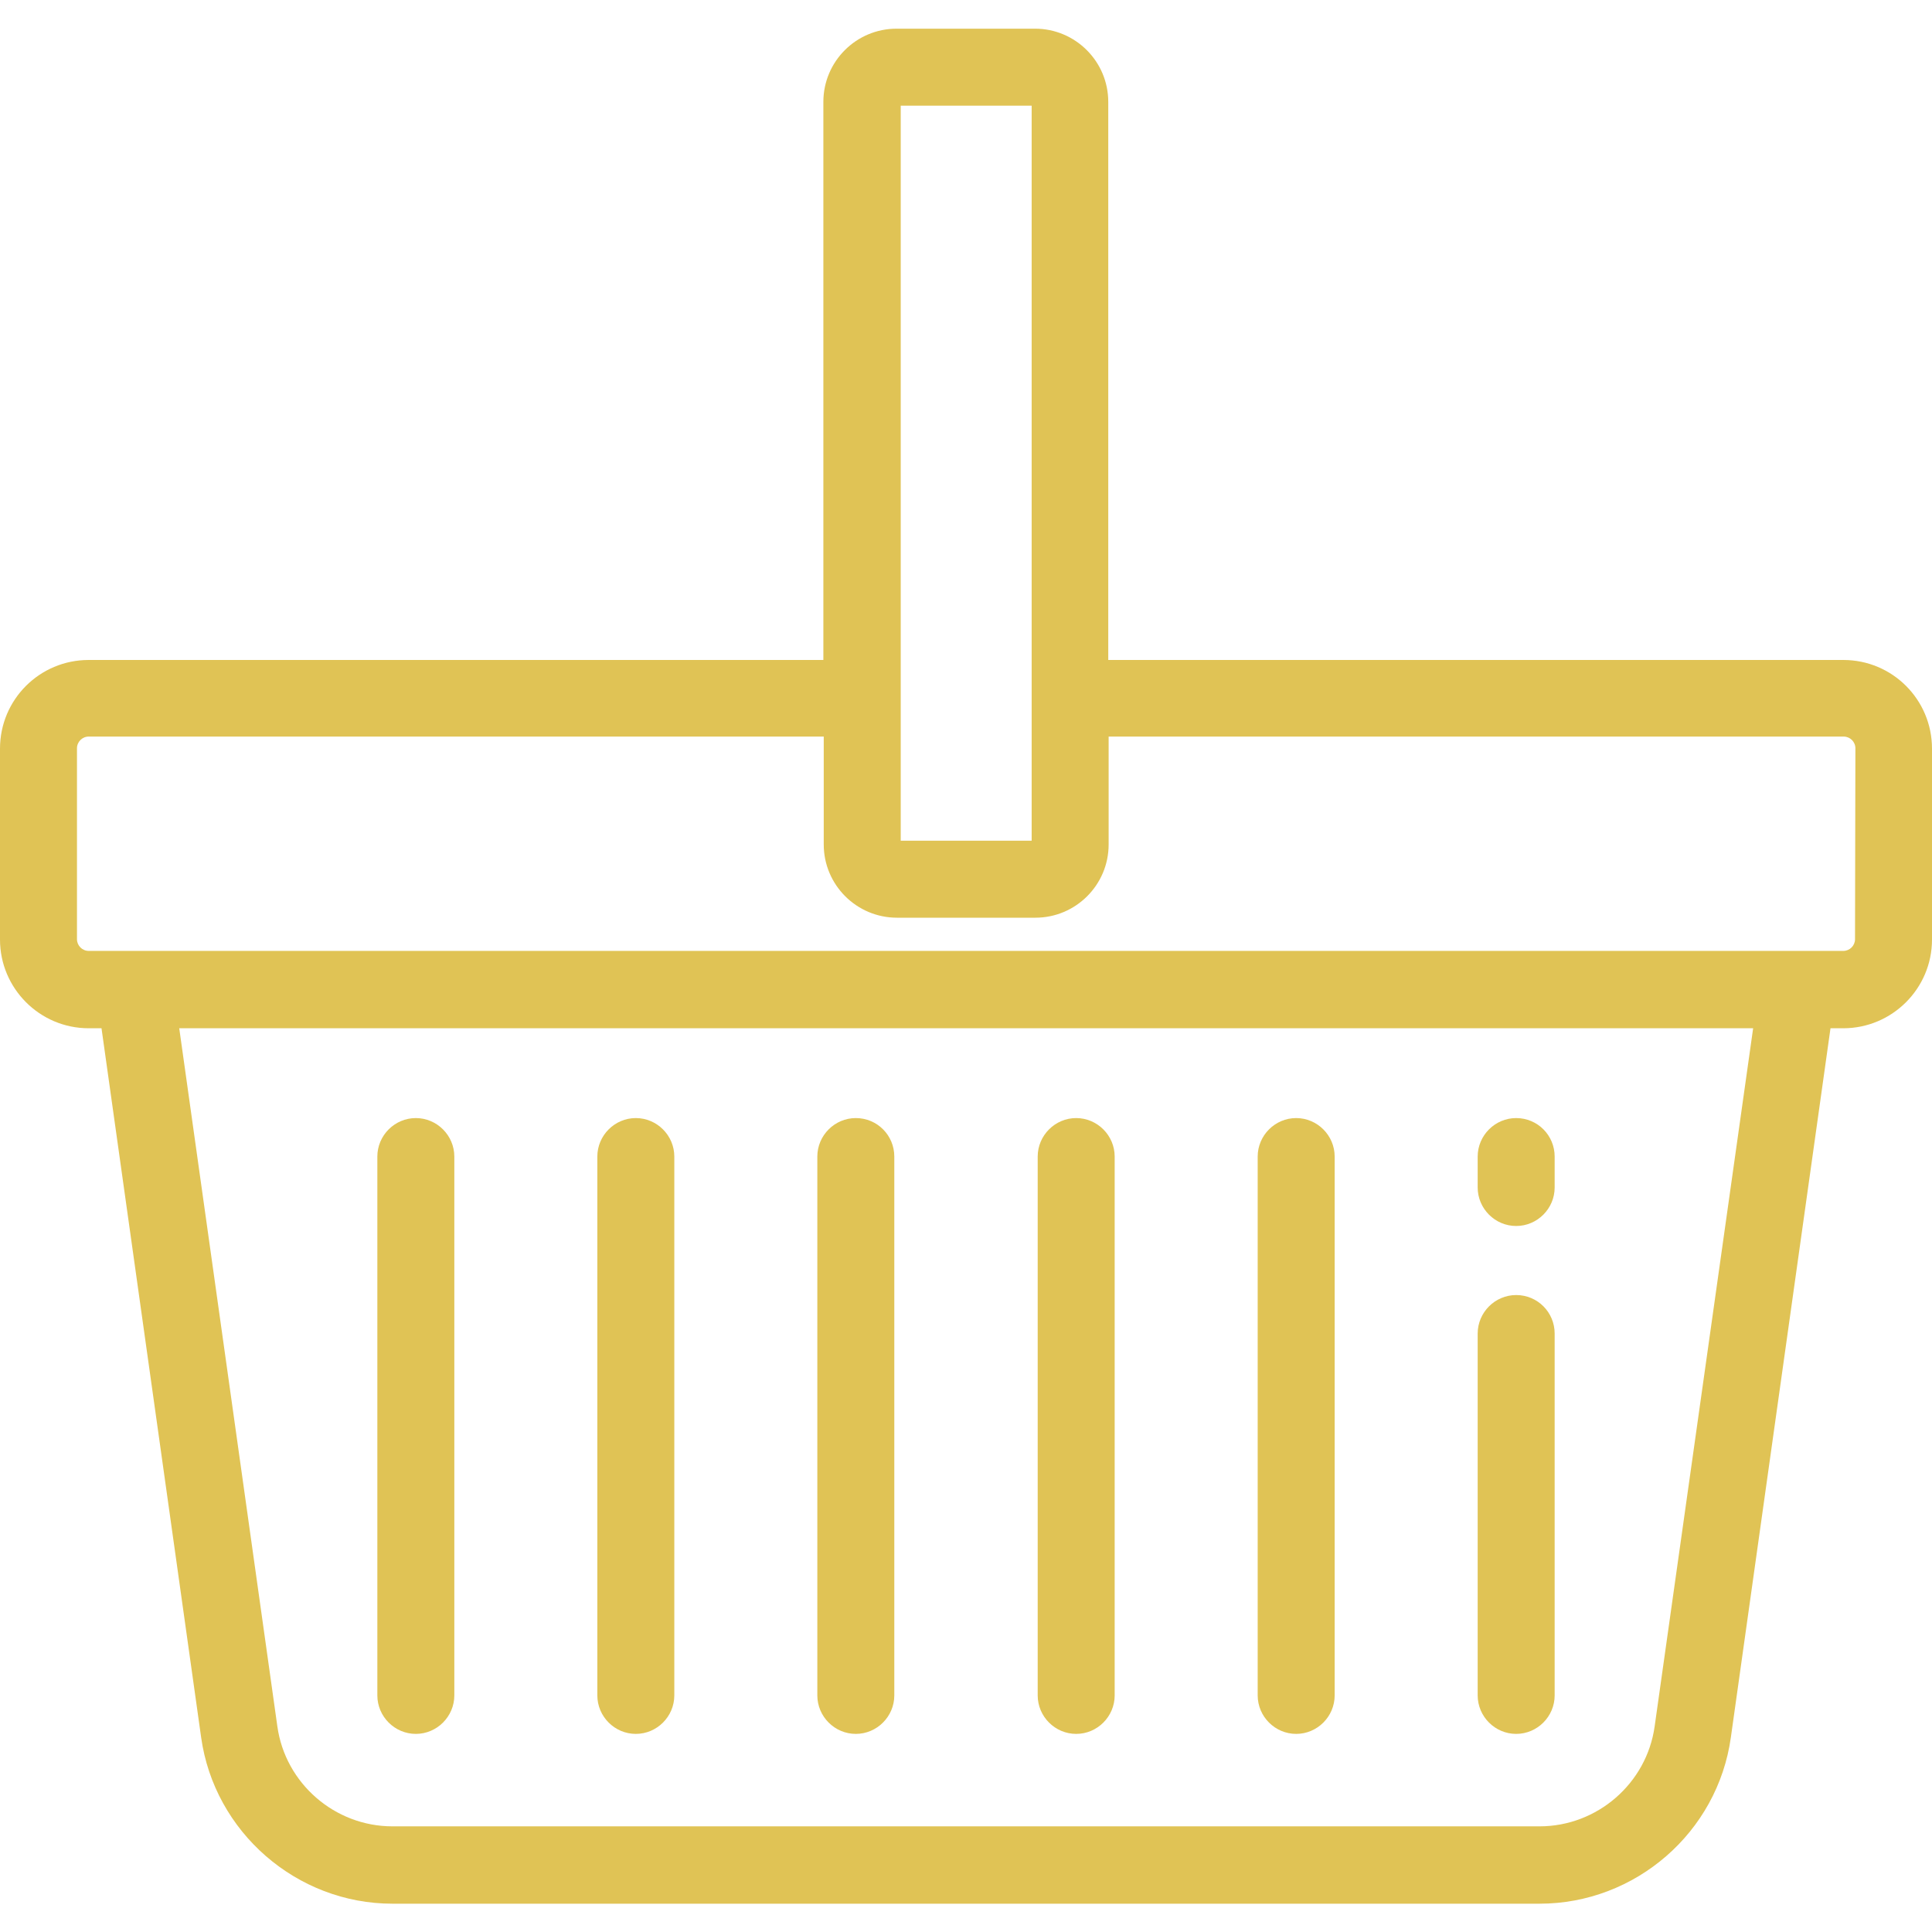
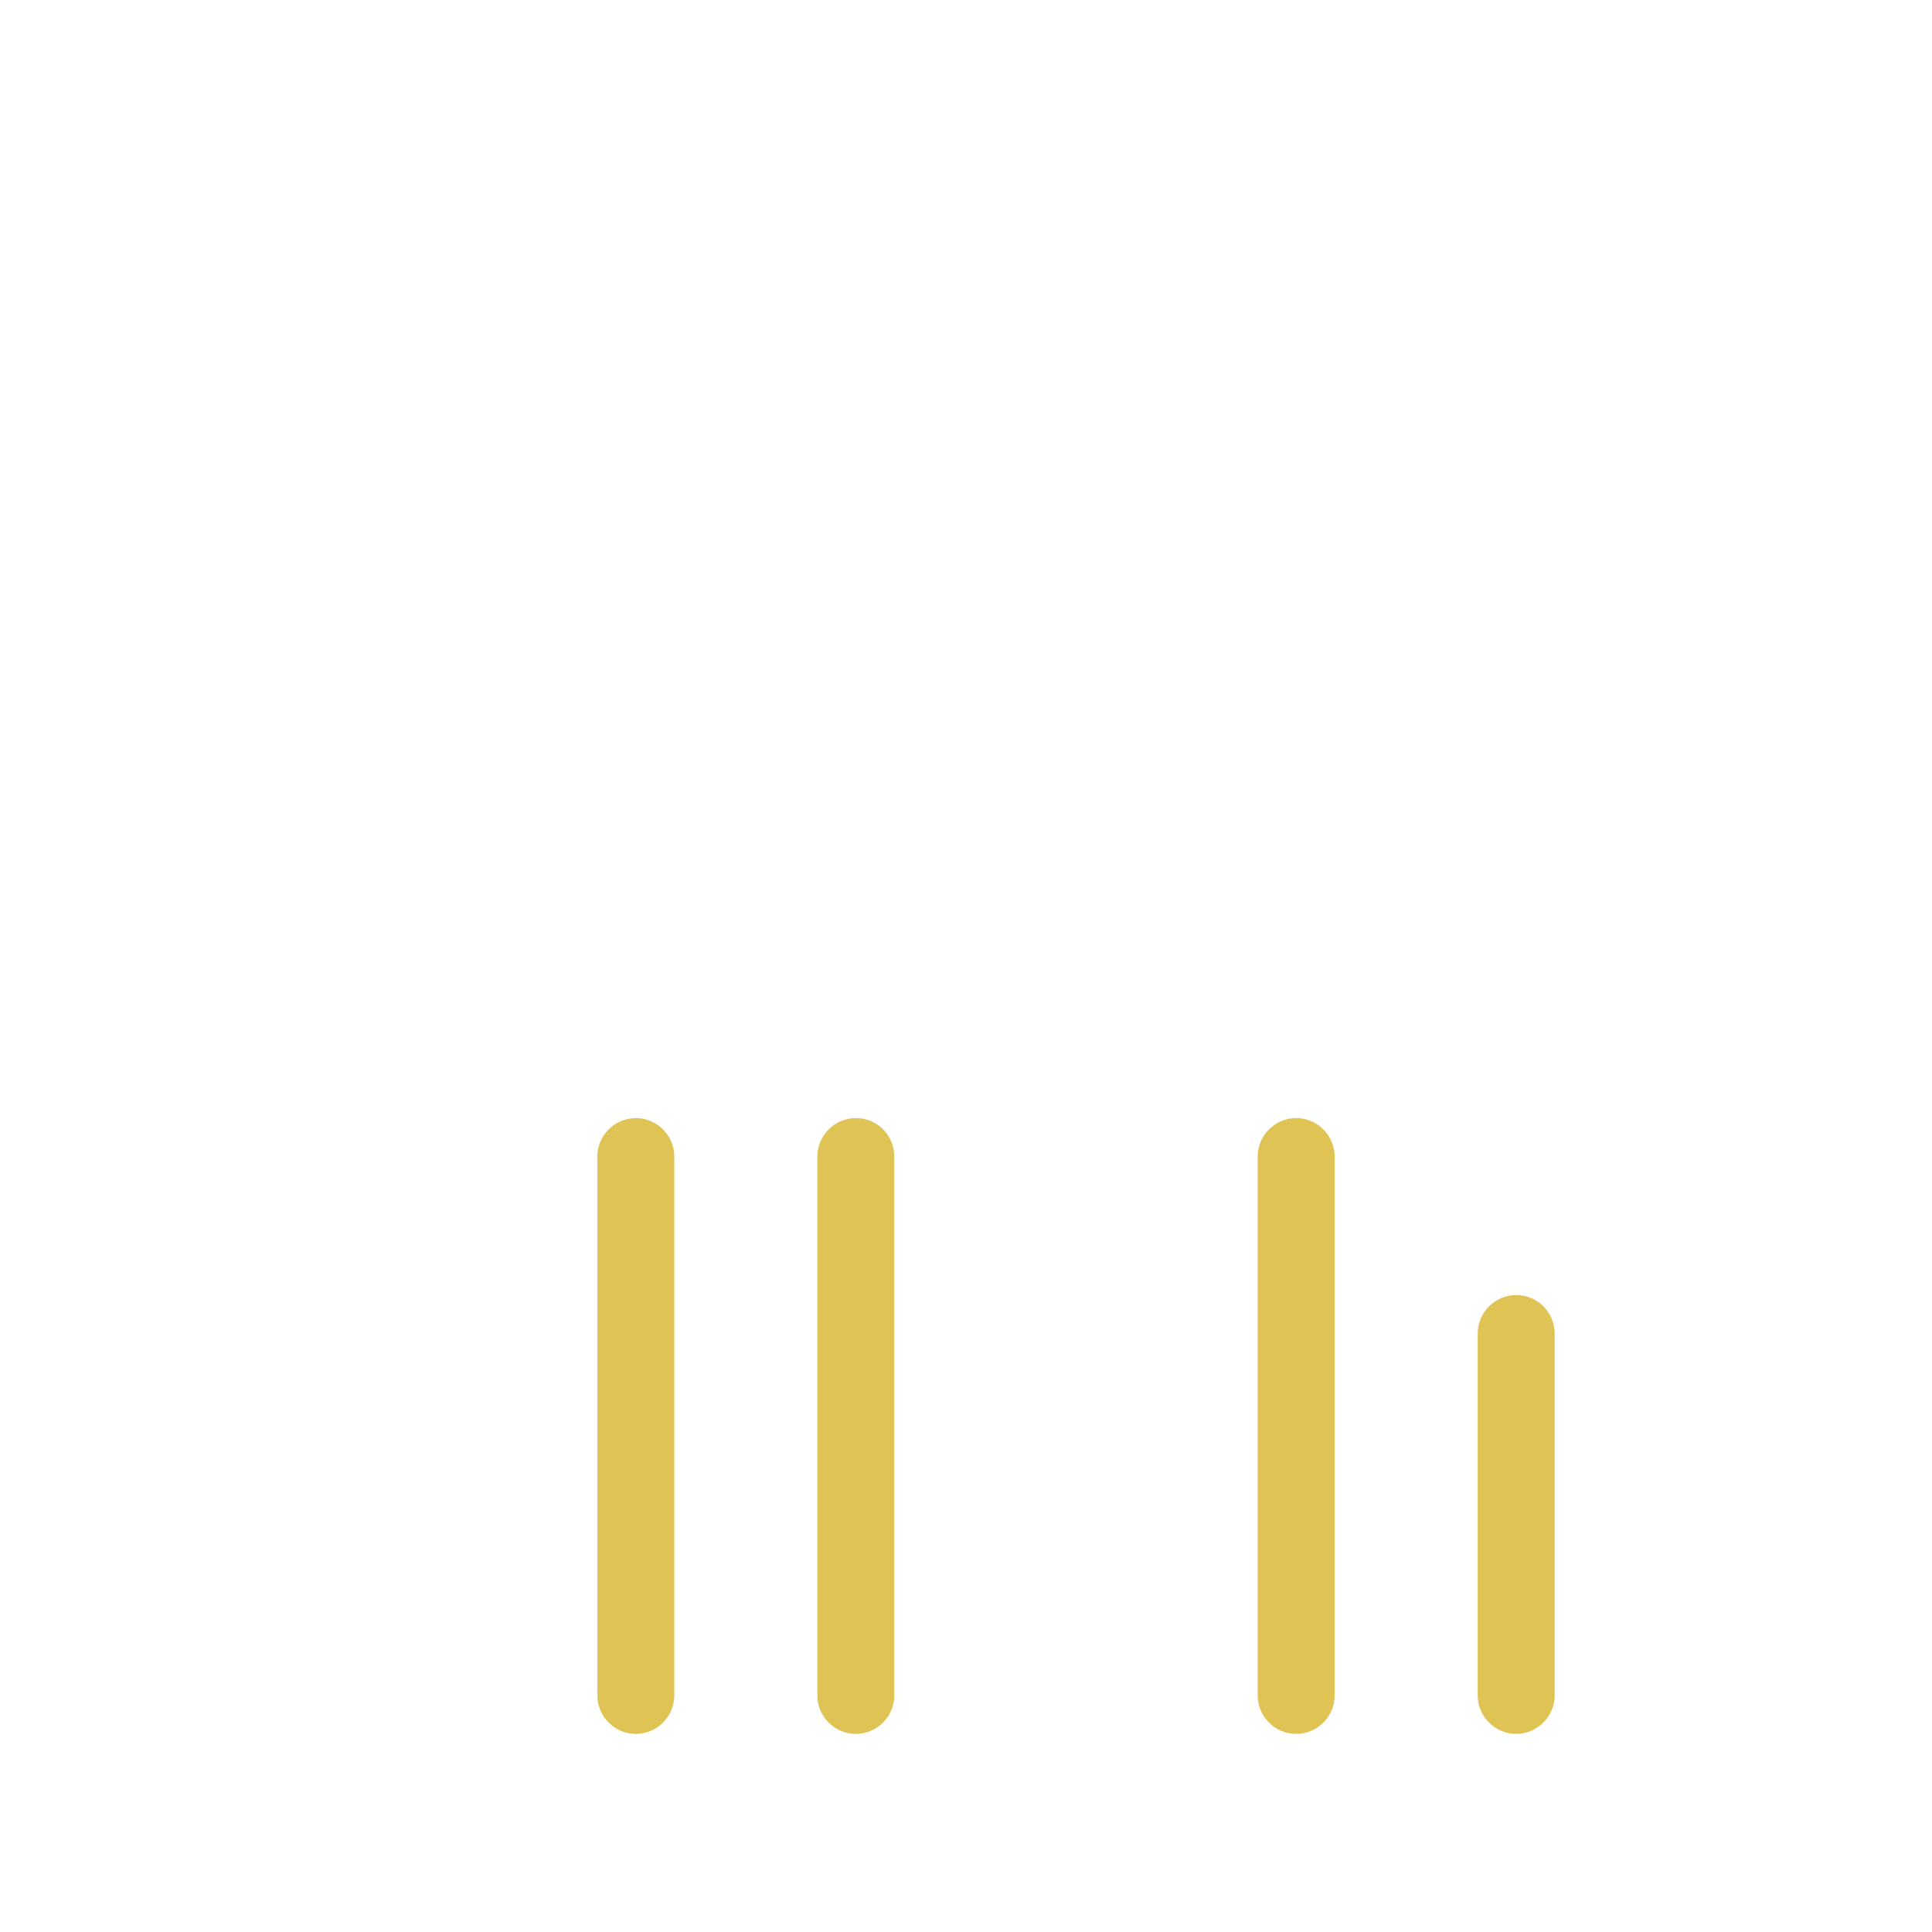
<svg xmlns="http://www.w3.org/2000/svg" version="1.1" id="Layer_1" x="0px" y="0px" viewBox="0 0 512 512" style="enable-background:new 0 0 512 512;" xml:space="preserve">
  <style type="text/css">
	.st0{fill:#E0C355;}
</style>
  <g>
    <g>
-       <path class="st0" d="M488.5,174.9H293.7V27c0-10.7-8.7-19.4-19.4-19.4h-36.7c-10.7,0-19.4,8.7-19.4,19.4v147.9H23.5    C10.5,174.9,0,185.4,0,198.4v50.6c0,12.9,10.5,23.5,23.5,23.5h3.4l26.4,187.9c3.5,25.1,25.3,44.1,50.7,44.1H408    c25.4,0,47.2-18.9,50.7-44.1l26.4-187.9h3.4c12.9,0,23.5-10.5,23.5-23.5v-50.6C512,185.4,501.5,174.9,488.5,174.9z M238.7,28h34.7    v194.8h-34.7L238.7,28L238.7,28z M438.5,457.5c-2.1,15.1-15.2,26.5-30.5,26.5H104c-15.3,0-28.4-11.4-30.5-26.5l-26-185h417.1    L438.5,457.5z M491.6,248.9c0,1.7-1.4,3.1-3.1,3.1H23.5c-1.7,0-3.1-1.4-3.1-3.1v-50.6c0-1.7,1.4-3.1,3.1-3.1h194.8v28.6    c0,10.7,8.7,19.4,19.4,19.4h36.7c10.7,0,19.4-8.7,19.4-19.4v-28.6h194.8c1.7,0,3.1,1.4,3.1,3.1L491.6,248.9L491.6,248.9z" />
-     </g>
+       </g>
  </g>
  <g>
    <g>
-       <path class="st0" d="M110.2,296.3c-5.6,0-10.2,4.6-10.2,10.2v142.8c0,5.6,4.6,10.2,10.2,10.2c5.6,0,10.2-4.6,10.2-10.2V306.5    C120.4,300.9,115.8,296.3,110.2,296.3z" />
-     </g>
+       </g>
  </g>
  <g>
    <g>
      <path class="st0" d="M168.5,296.3c-5.6,0-10.2,4.6-10.2,10.2v142.8c0,5.6,4.6,10.2,10.2,10.2s10.2-4.6,10.2-10.2V306.5    C178.7,300.9,174.1,296.3,168.5,296.3z" />
    </g>
  </g>
  <g>
    <g>
      <path class="st0" d="M226.8,296.3c-5.6,0-10.2,4.6-10.2,10.2v142.8c0,5.6,4.6,10.2,10.2,10.2c5.6,0,10.2-4.6,10.2-10.2V306.5    C237,300.9,232.5,296.3,226.8,296.3z" />
    </g>
  </g>
  <g>
    <g>
-       <path class="st0" d="M285.2,296.3c-5.6,0-10.2,4.6-10.2,10.2v142.8c0,5.6,4.6,10.2,10.2,10.2c5.6,0,10.2-4.6,10.2-10.2V306.5    C295.4,300.9,290.8,296.3,285.2,296.3z" />
-     </g>
+       </g>
  </g>
  <g>
    <g>
      <path class="st0" d="M343.5,296.3c-5.6,0-10.2,4.6-10.2,10.2v142.8c0,5.6,4.6,10.2,10.2,10.2c5.6,0,10.2-4.6,10.2-10.2V306.5    C353.7,300.9,349.1,296.3,343.5,296.3z" />
    </g>
  </g>
  <g>
    <g>
-       <path class="st0" d="M401.8,296.3c-5.6,0-10.2,4.6-10.2,10.2v8.2c0,5.6,4.6,10.2,10.2,10.2c5.6,0,10.2-4.6,10.2-10.2v-8.2    C412,300.9,407.5,296.3,401.8,296.3z" />
-     </g>
+       </g>
  </g>
  <g>
    <g>
      <path class="st0" d="M401.8,343.2c-5.6,0-10.2,4.6-10.2,10.2v95.9c0,5.6,4.6,10.2,10.2,10.2c5.6,0,10.2-4.6,10.2-10.2v-95.9    C412,347.8,407.5,343.2,401.8,343.2z" />
    </g>
  </g>
</svg>